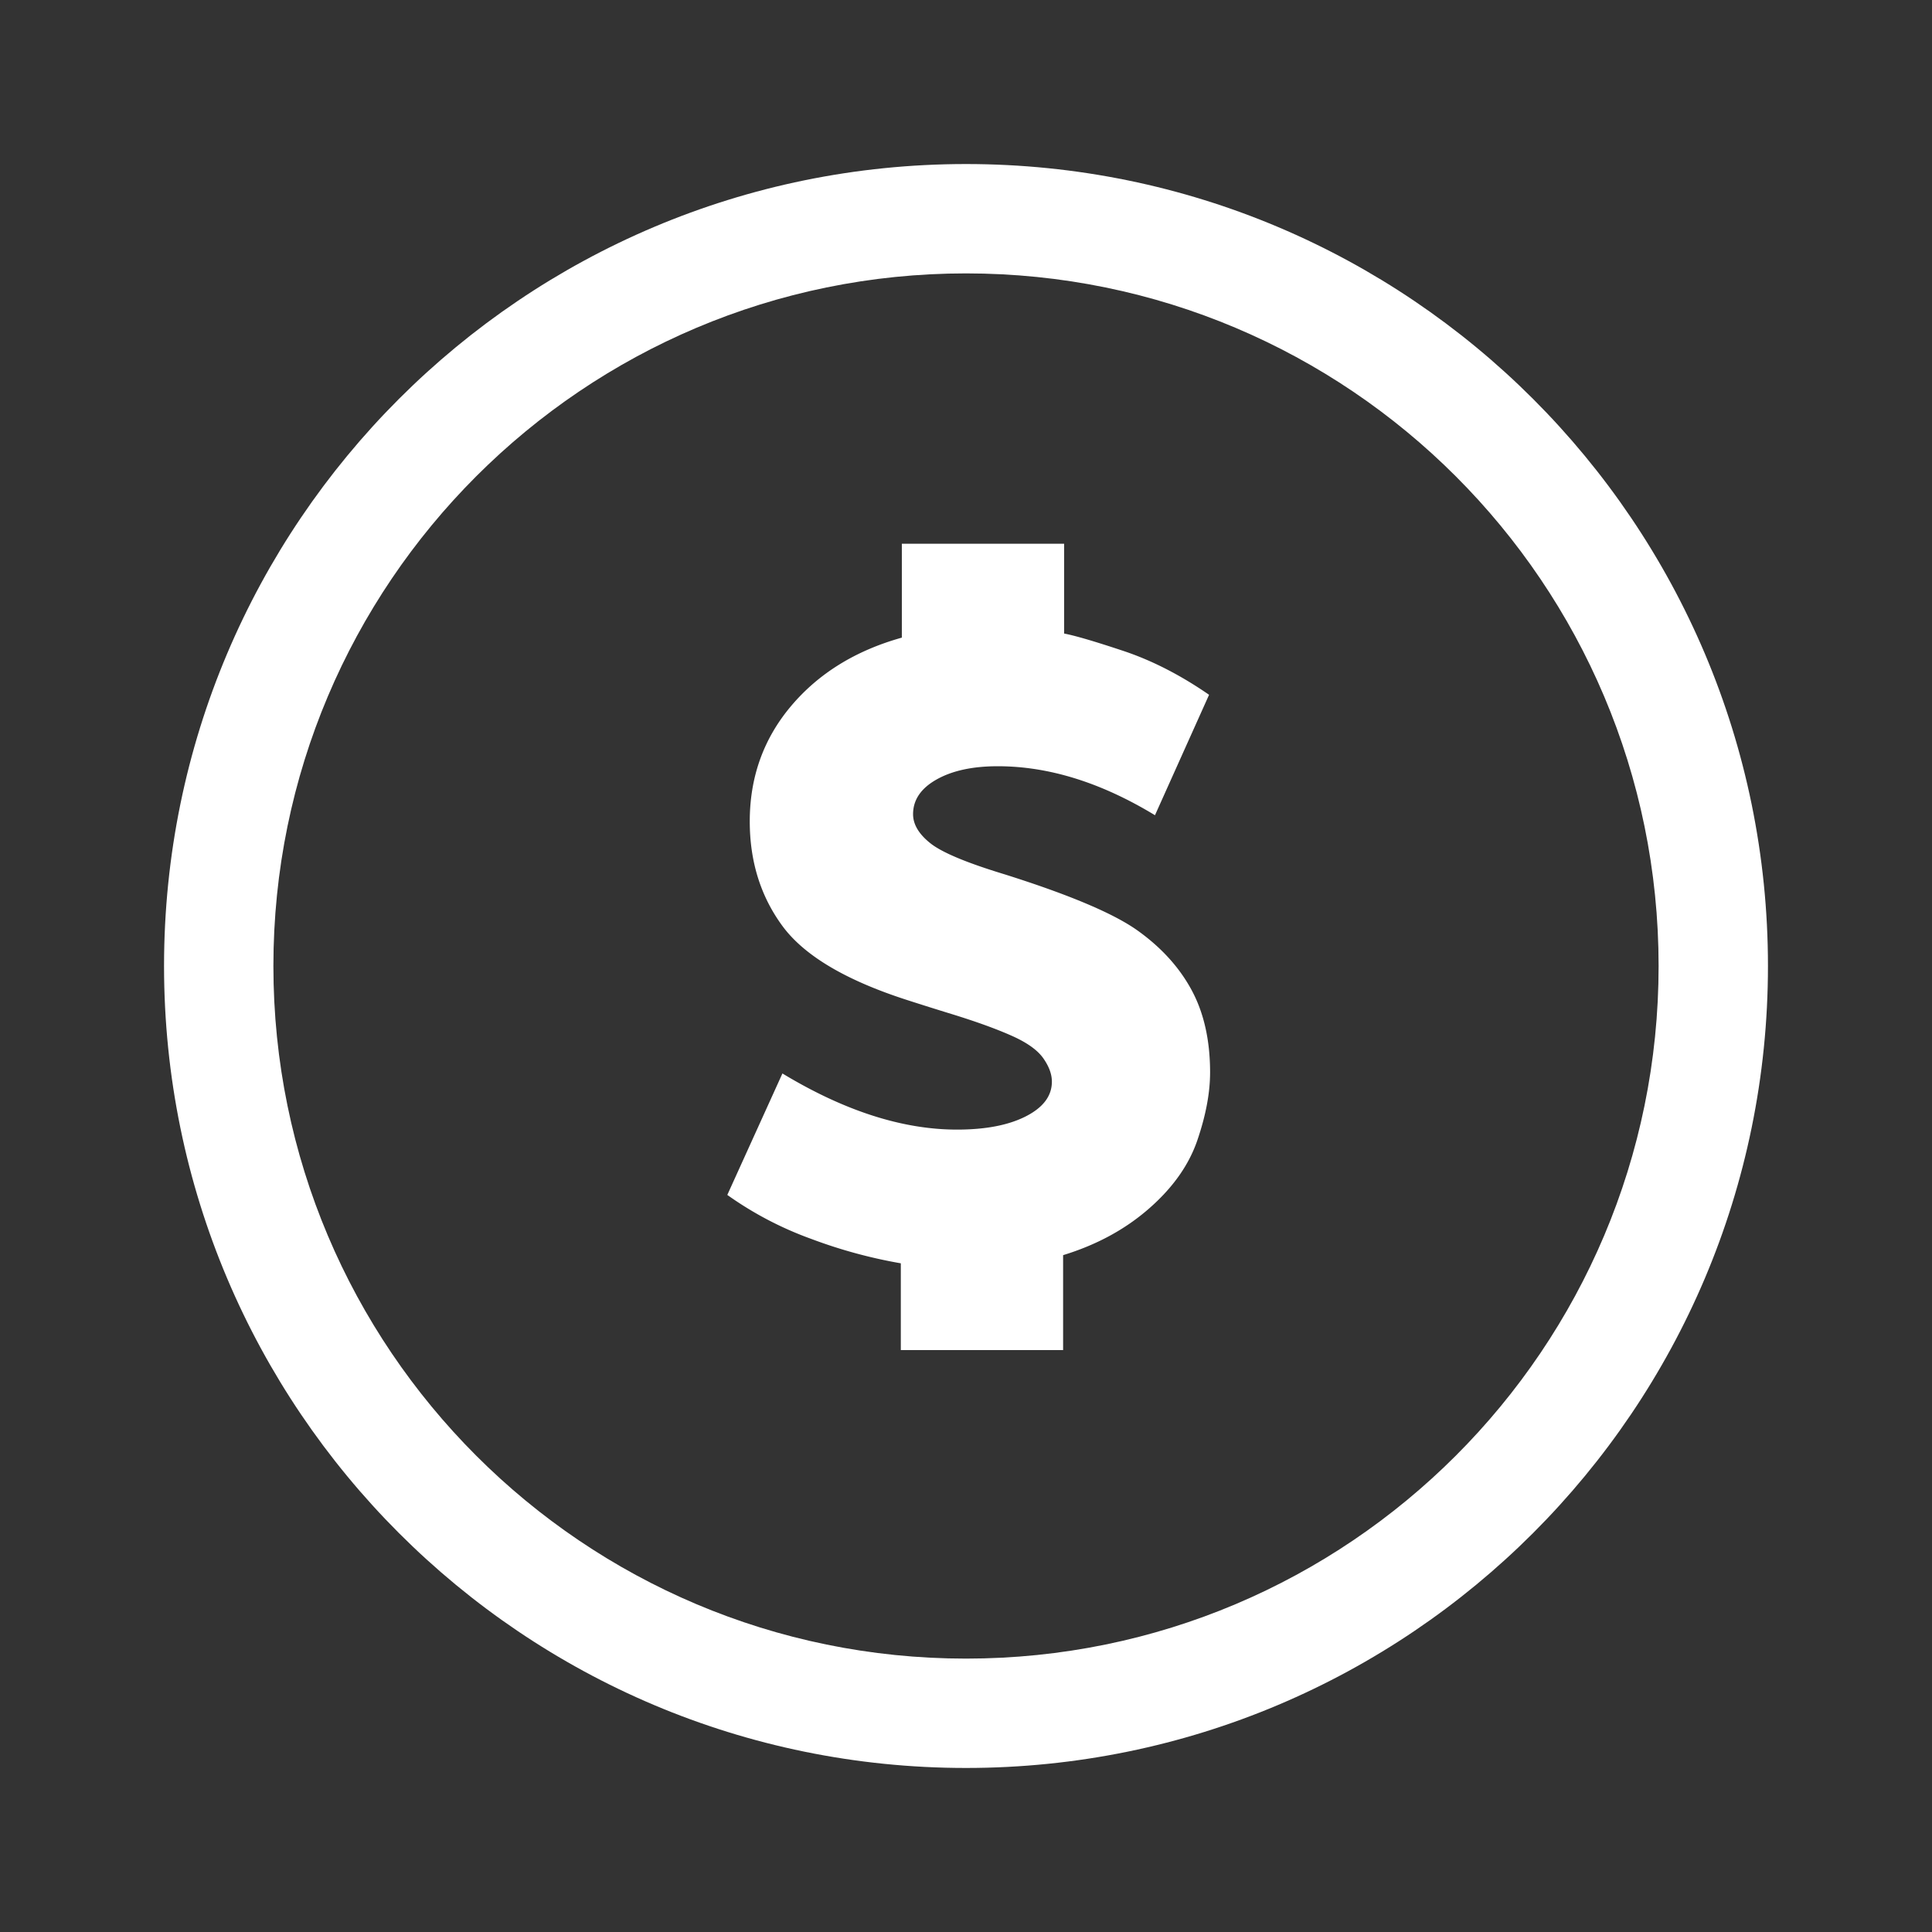
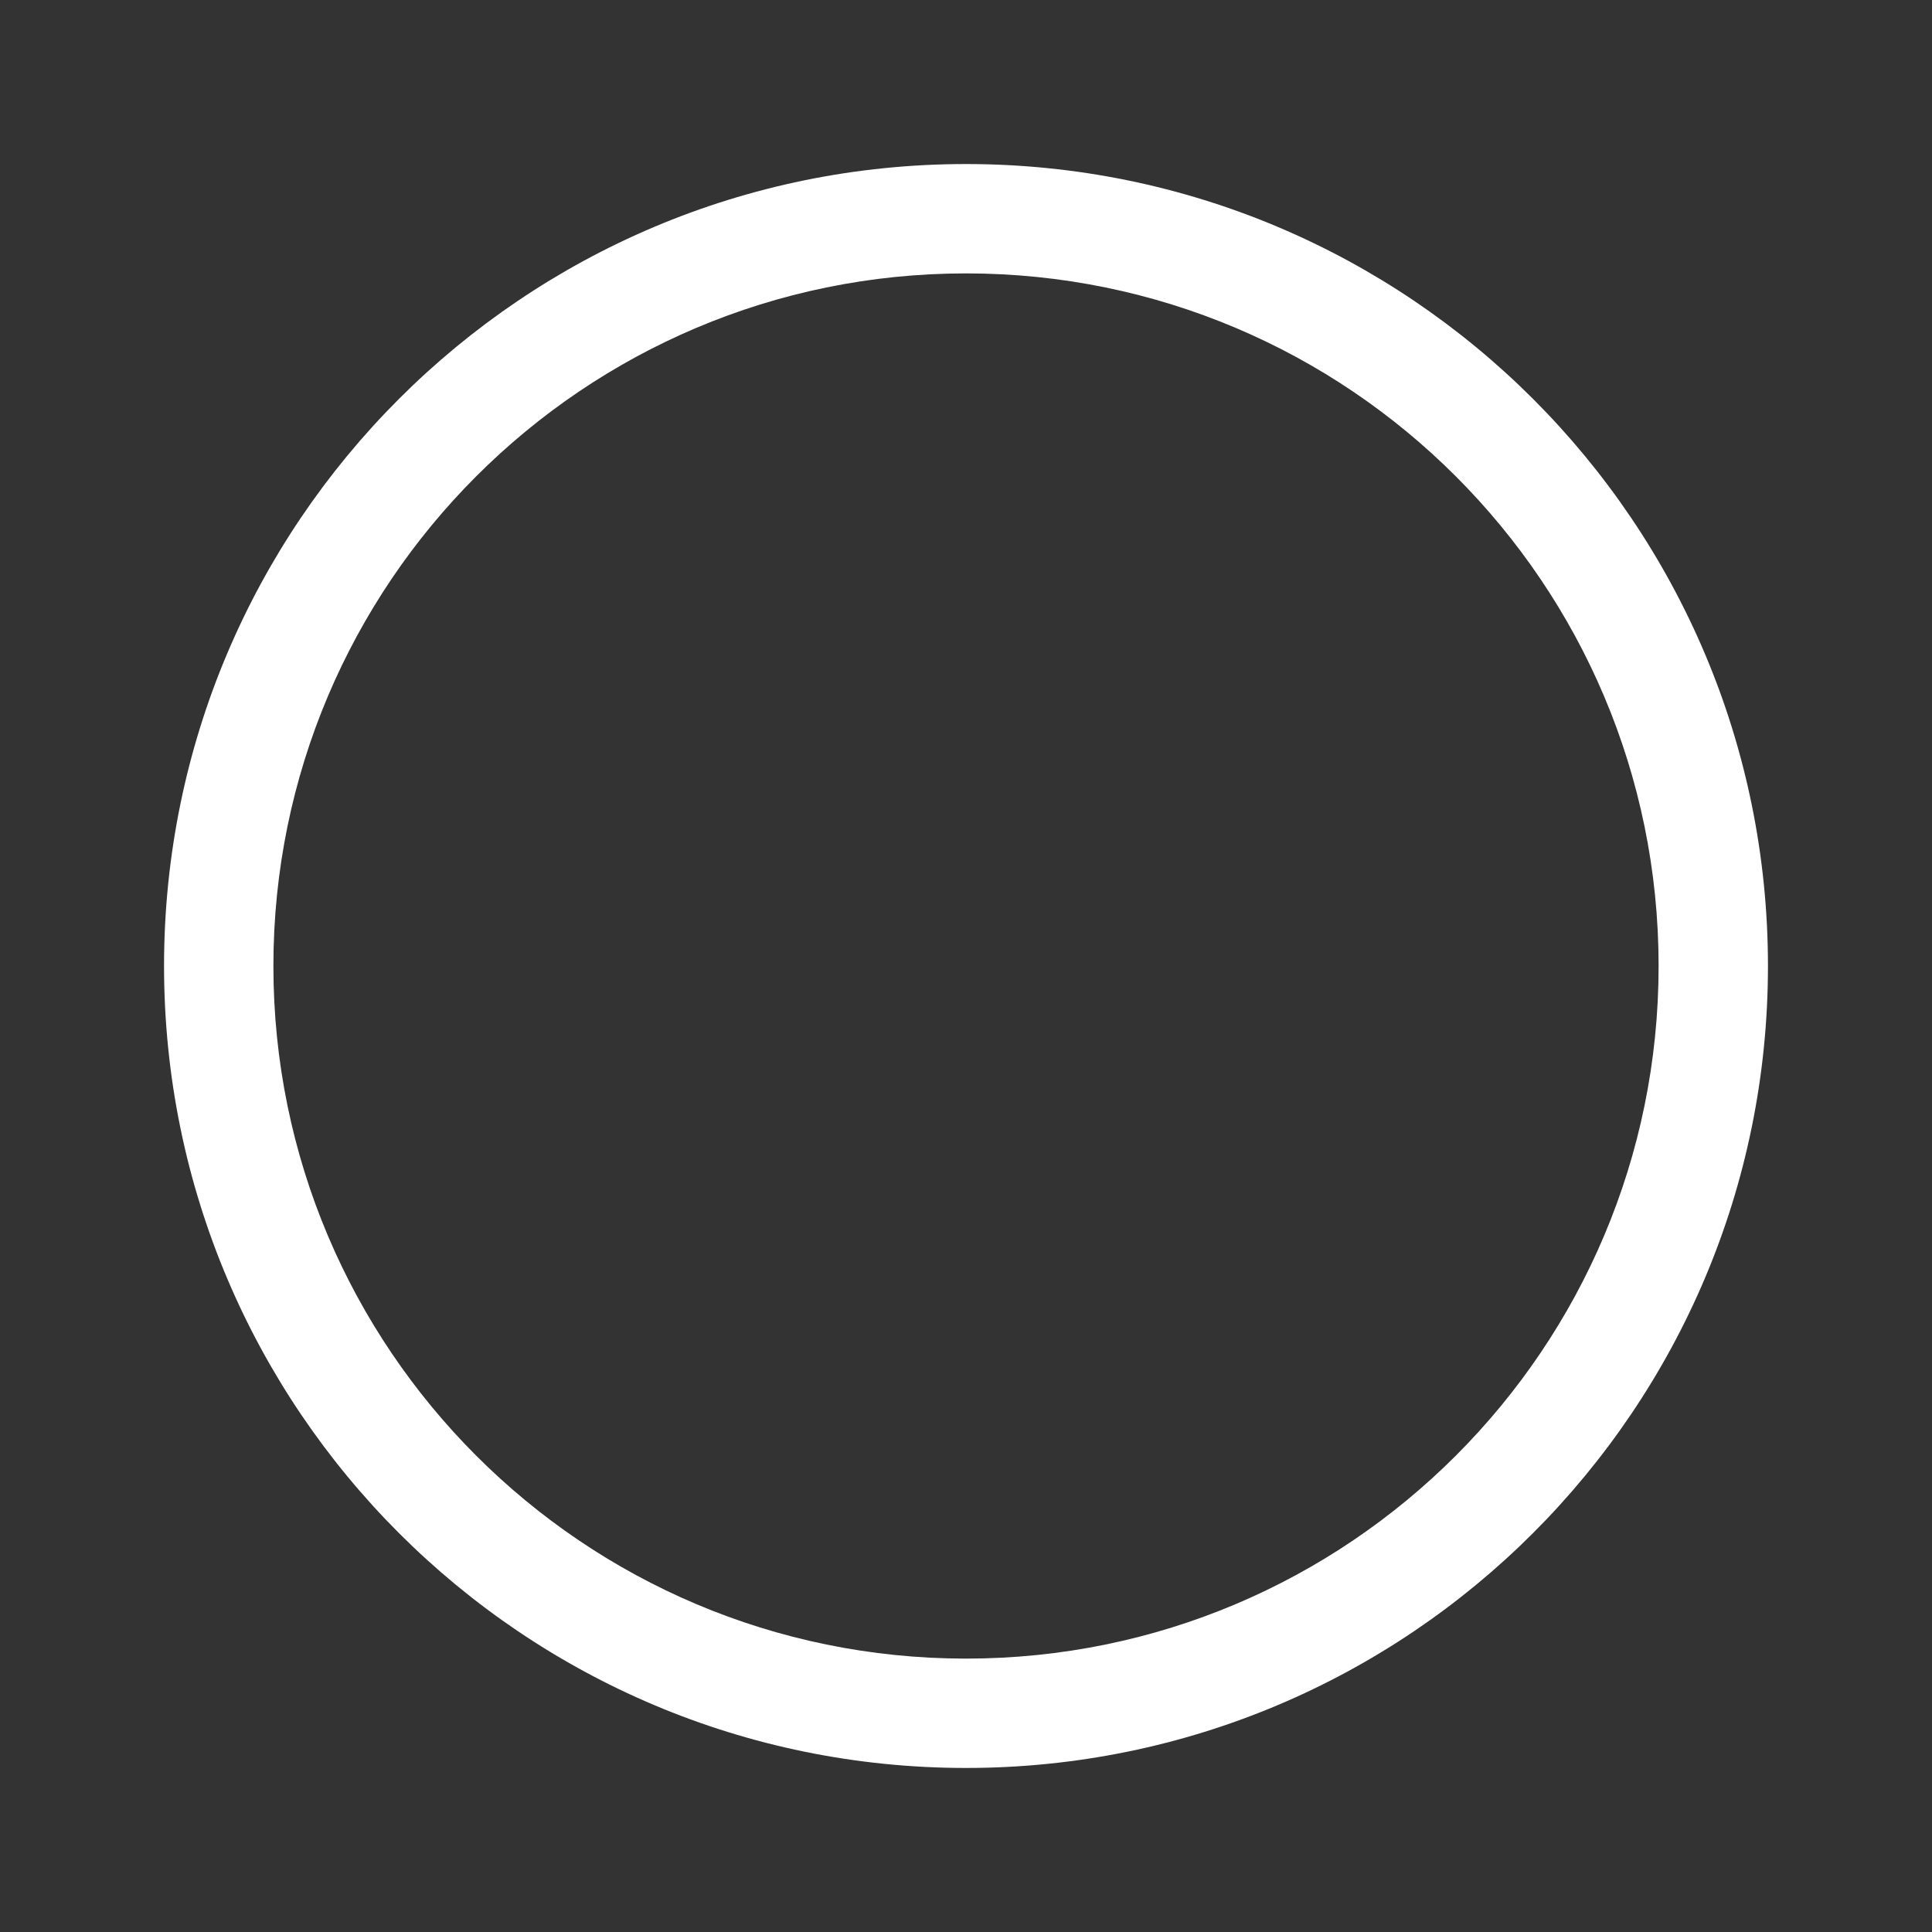
<svg xmlns="http://www.w3.org/2000/svg" viewBox="-4 -4 53 53">
  <rect x="-4" y="-4" width="53" height="53" fill="#333333" stroke="none" />
  <g fill="#FFF" fill-rule="evenodd">
    <path fill-rule="nonzero" d="M22.5 44.5c-12.15 0-22-9.85-22-22s9.85-22 22-22 22 9.85 22 22-9.85 22-22 22zm0-3c10.493 0 19-8.507 19-19s-8.507-19-19-19-19 8.507-19 19 8.507 19 19 19z" />
-     <path d="M29.196 25.42c0 .56-.117 1.18-.35 1.862-.233.681-.677 1.307-1.33 1.876-.653.57-1.437.994-2.352 1.274v2.604h-4.452v-2.38a13.565 13.565 0 01-2.464-.672 9.553 9.553 0 01-2.296-1.204l1.512-3.332c1.699 1.027 3.295 1.54 4.788 1.54.784 0 1.414-.121 1.89-.364s.714-.56.714-.952c0-.205-.08-.42-.238-.644-.159-.224-.448-.43-.868-.616-.42-.187-.961-.383-1.624-.588a86.416 86.416 0 01-1.246-.392c-1.68-.541-2.819-1.218-3.416-2.03-.597-.812-.896-1.769-.896-2.87 0-1.213.378-2.268 1.134-3.164.756-.896 1.769-1.521 3.038-1.876v-2.576h4.452v2.464c.299.056.84.215 1.624.476.784.261 1.568.663 2.352 1.204l-1.484 3.304c-1.475-.896-2.912-1.344-4.312-1.344-.69 0-1.25.121-1.68.364-.43.243-.644.56-.644.952 0 .28.159.546.476.798.317.252.999.537 2.044.854 1.773.56 2.987 1.073 3.64 1.54.653.467 1.148 1.013 1.484 1.638.336.625.504 1.377.504 2.254z" />
  </g>
</svg>